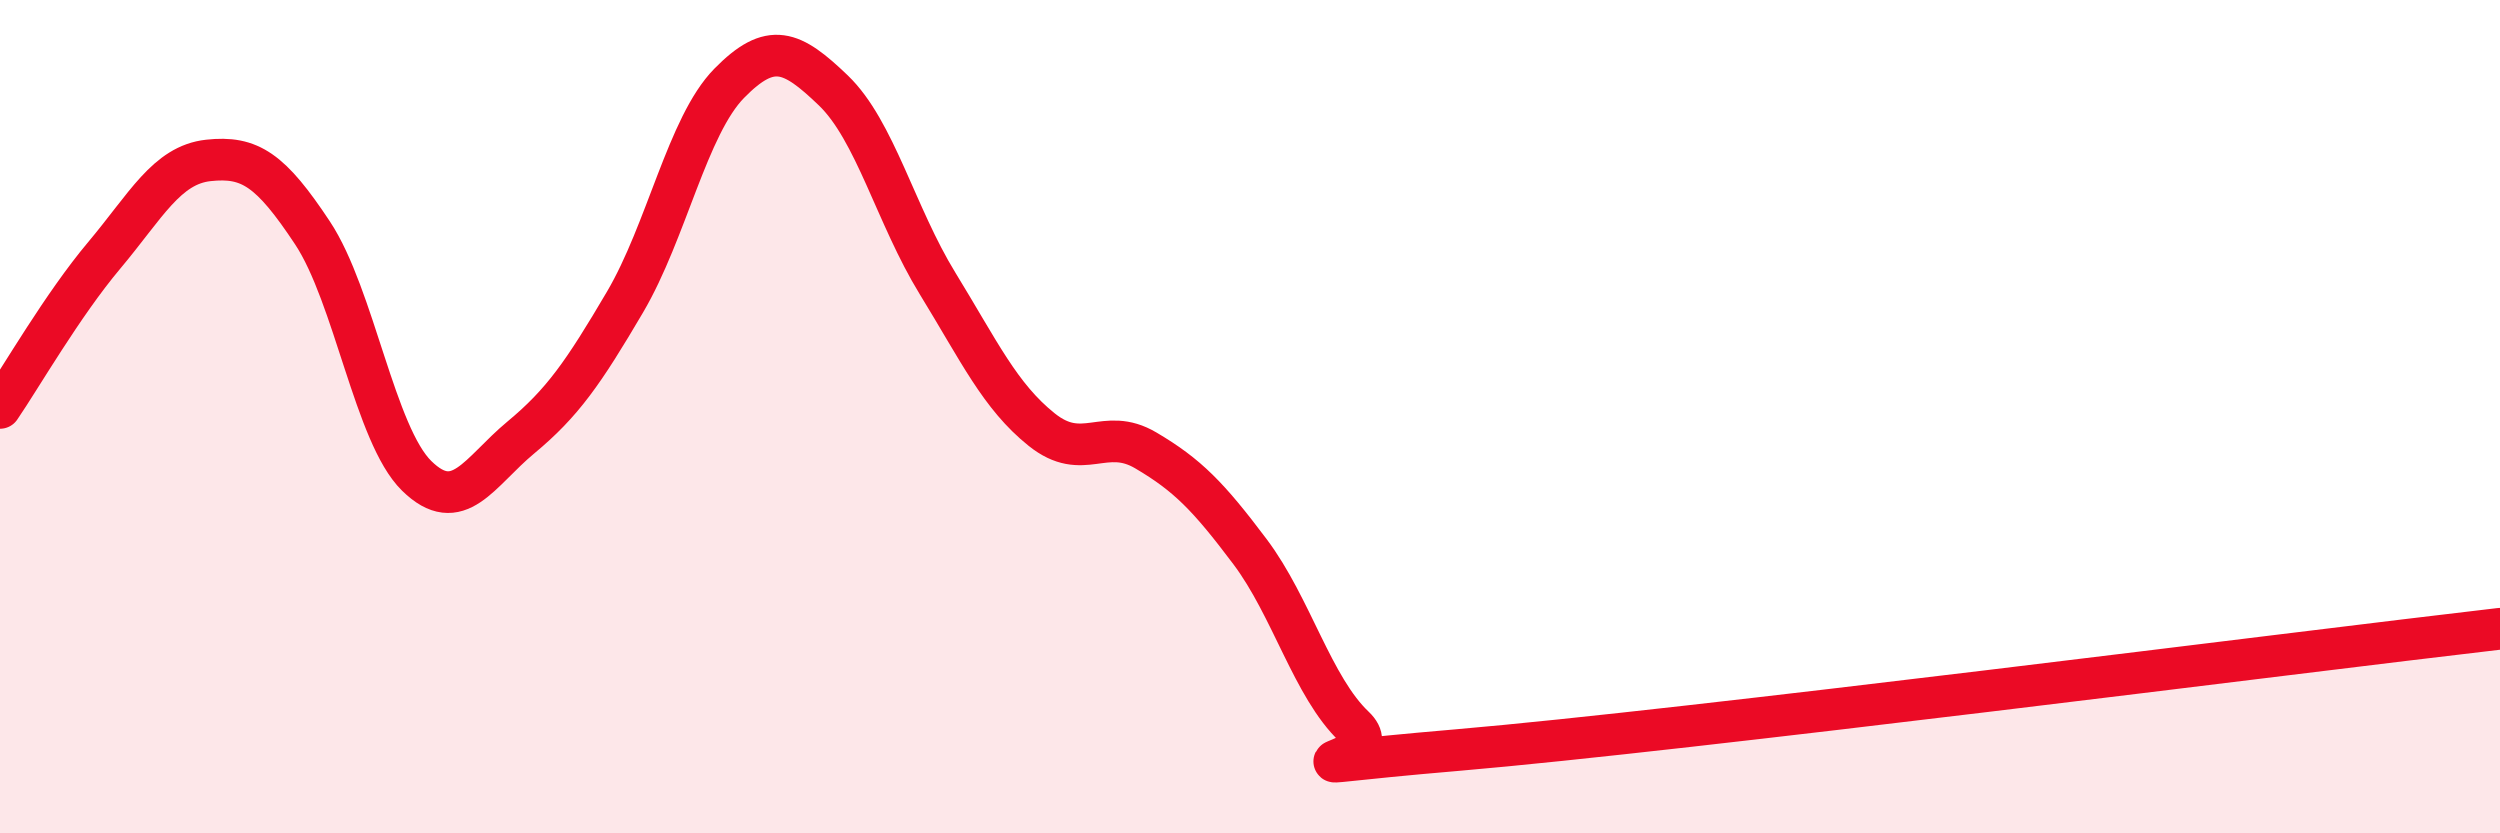
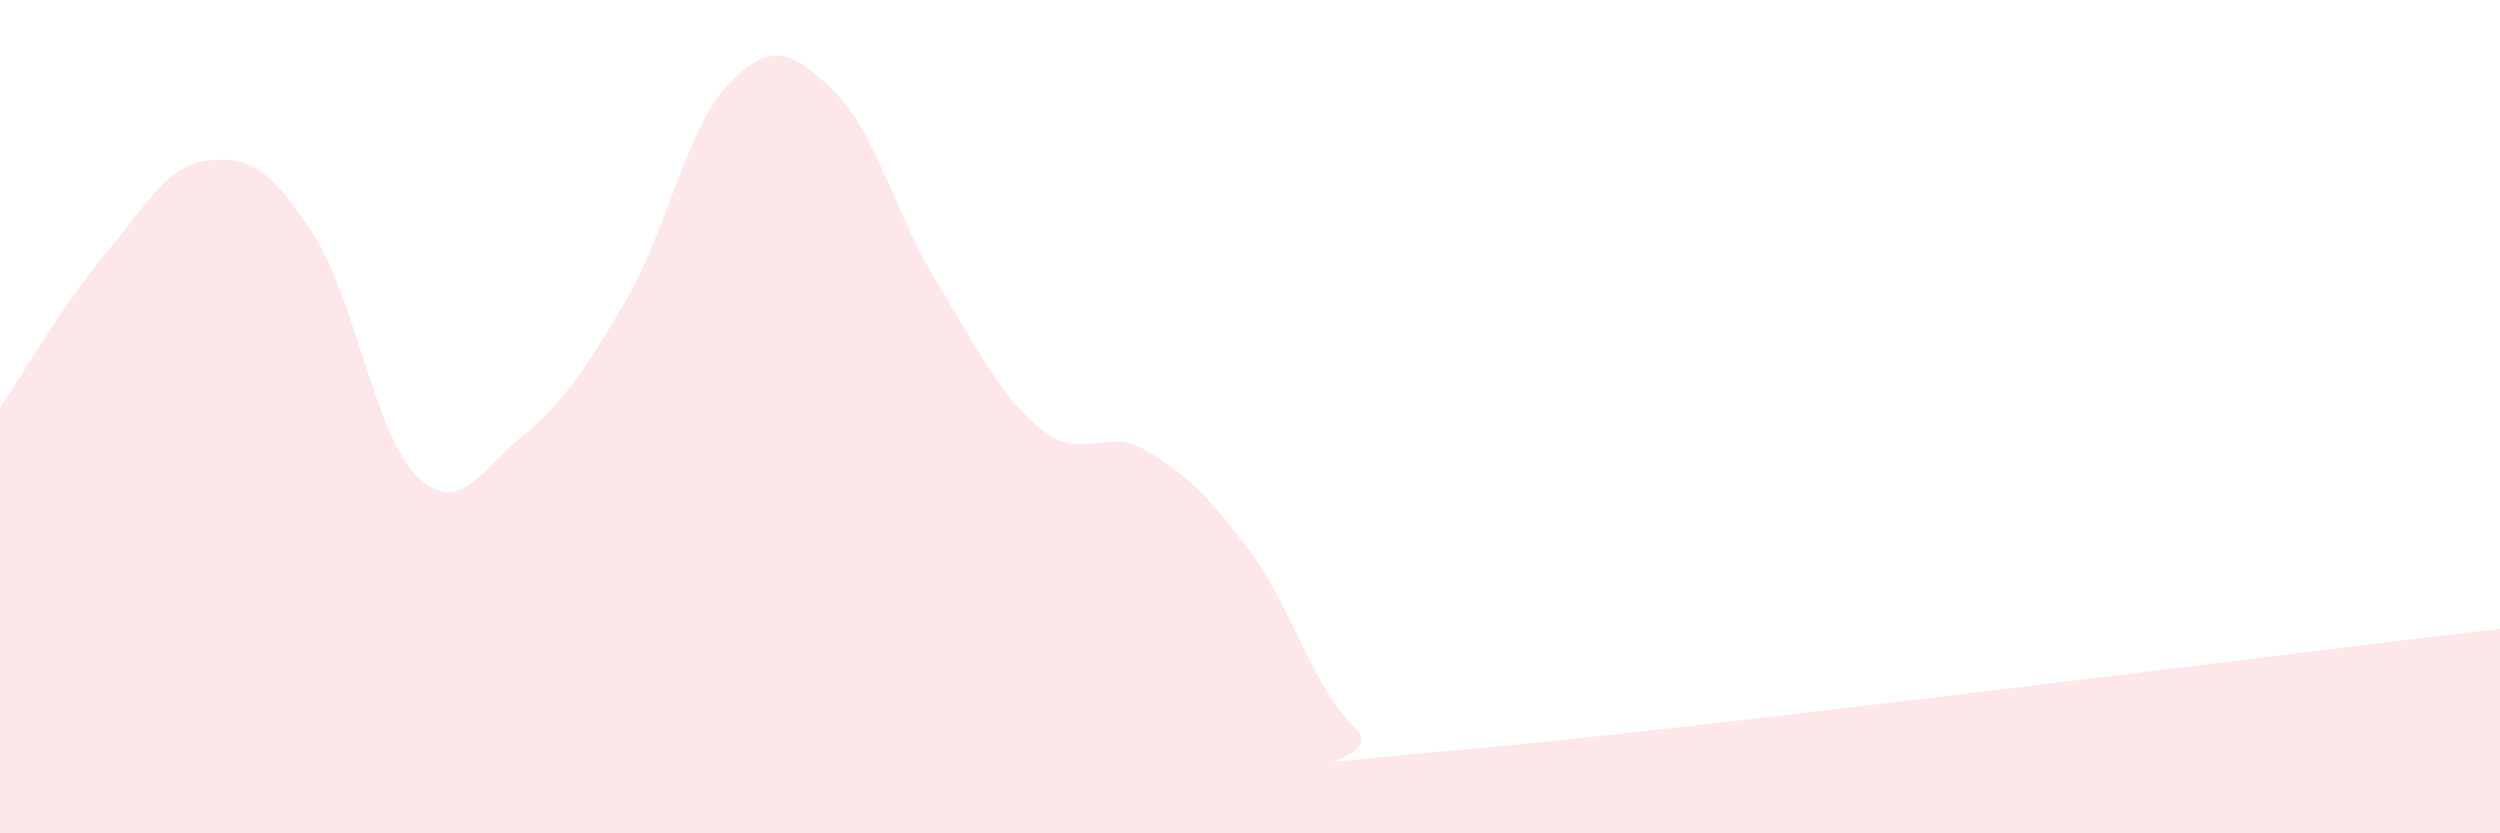
<svg xmlns="http://www.w3.org/2000/svg" width="60" height="20" viewBox="0 0 60 20">
  <path d="M 0,9.79 C 0.5,9.06 1.5,7.32 2.5,6.13 C 3.5,4.94 4,3.96 5,3.85 C 6,3.74 6.5,4.08 7.5,5.59 C 8.5,7.1 9,10.44 10,11.42 C 11,12.4 11.5,11.33 12.5,10.5 C 13.5,9.67 14,8.95 15,7.25 C 16,5.55 16.5,3.02 17.5,2 C 18.5,0.98 19,1.21 20,2.17 C 21,3.13 21.5,5.17 22.5,6.8 C 23.5,8.43 24,9.51 25,10.31 C 26,11.11 26.5,10.22 27.5,10.81 C 28.5,11.4 29,11.91 30,13.24 C 31,14.57 31.5,16.49 32.5,17.44 C 33.5,18.39 29.5,18.47 35,18 C 40.5,17.53 55,15.67 60,15.09L60 20L0 20Z" fill="#EB0A25" opacity="0.1" stroke-linecap="round" stroke-linejoin="round" />
-   <path d="M 0,9.79 C 0.5,9.06 1.5,7.32 2.5,6.13 C 3.5,4.94 4,3.96 5,3.85 C 6,3.74 6.5,4.08 7.5,5.59 C 8.5,7.1 9,10.44 10,11.42 C 11,12.4 11.5,11.33 12.5,10.5 C 13.5,9.67 14,8.95 15,7.25 C 16,5.55 16.5,3.02 17.5,2 C 18.5,0.98 19,1.21 20,2.17 C 21,3.13 21.5,5.17 22.5,6.8 C 23.5,8.43 24,9.51 25,10.31 C 26,11.11 26.5,10.22 27.5,10.81 C 28.5,11.4 29,11.91 30,13.24 C 31,14.57 31.5,16.49 32.5,17.44 C 33.5,18.39 29.5,18.47 35,18 C 40.5,17.53 55,15.67 60,15.09" stroke="#EB0A25" stroke-width="1" fill="none" stroke-linecap="round" stroke-linejoin="round" />
</svg>